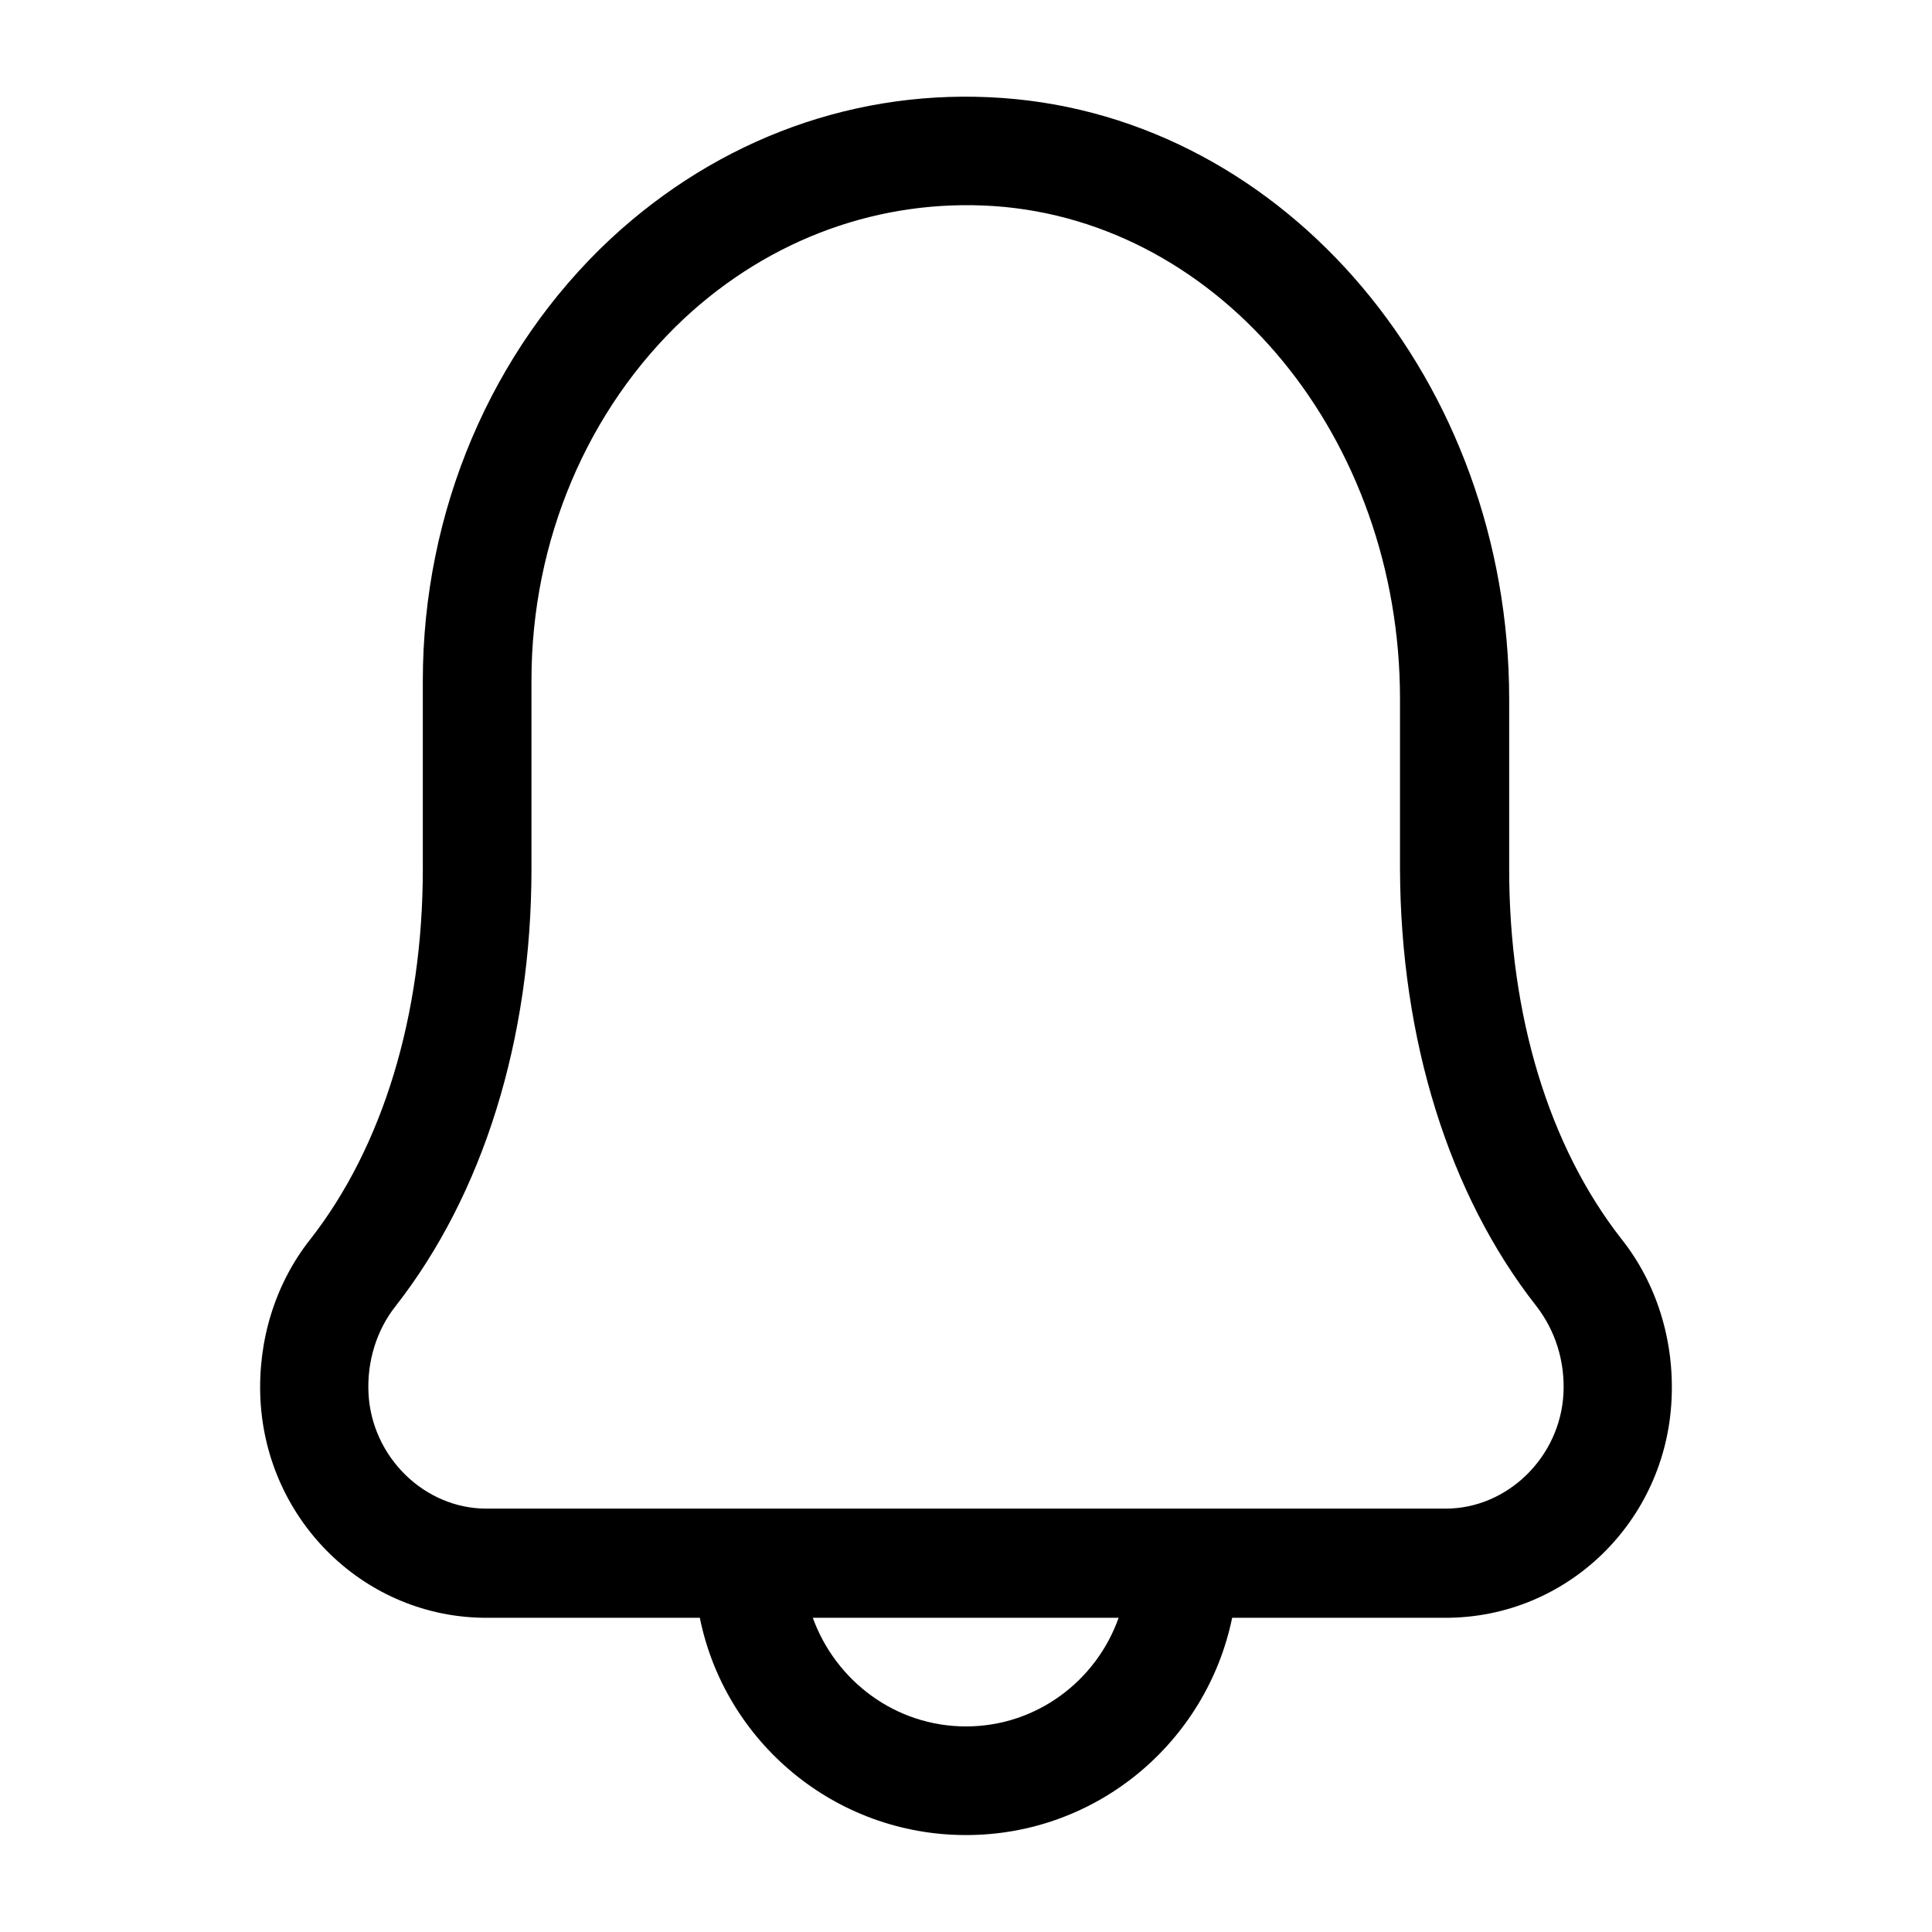
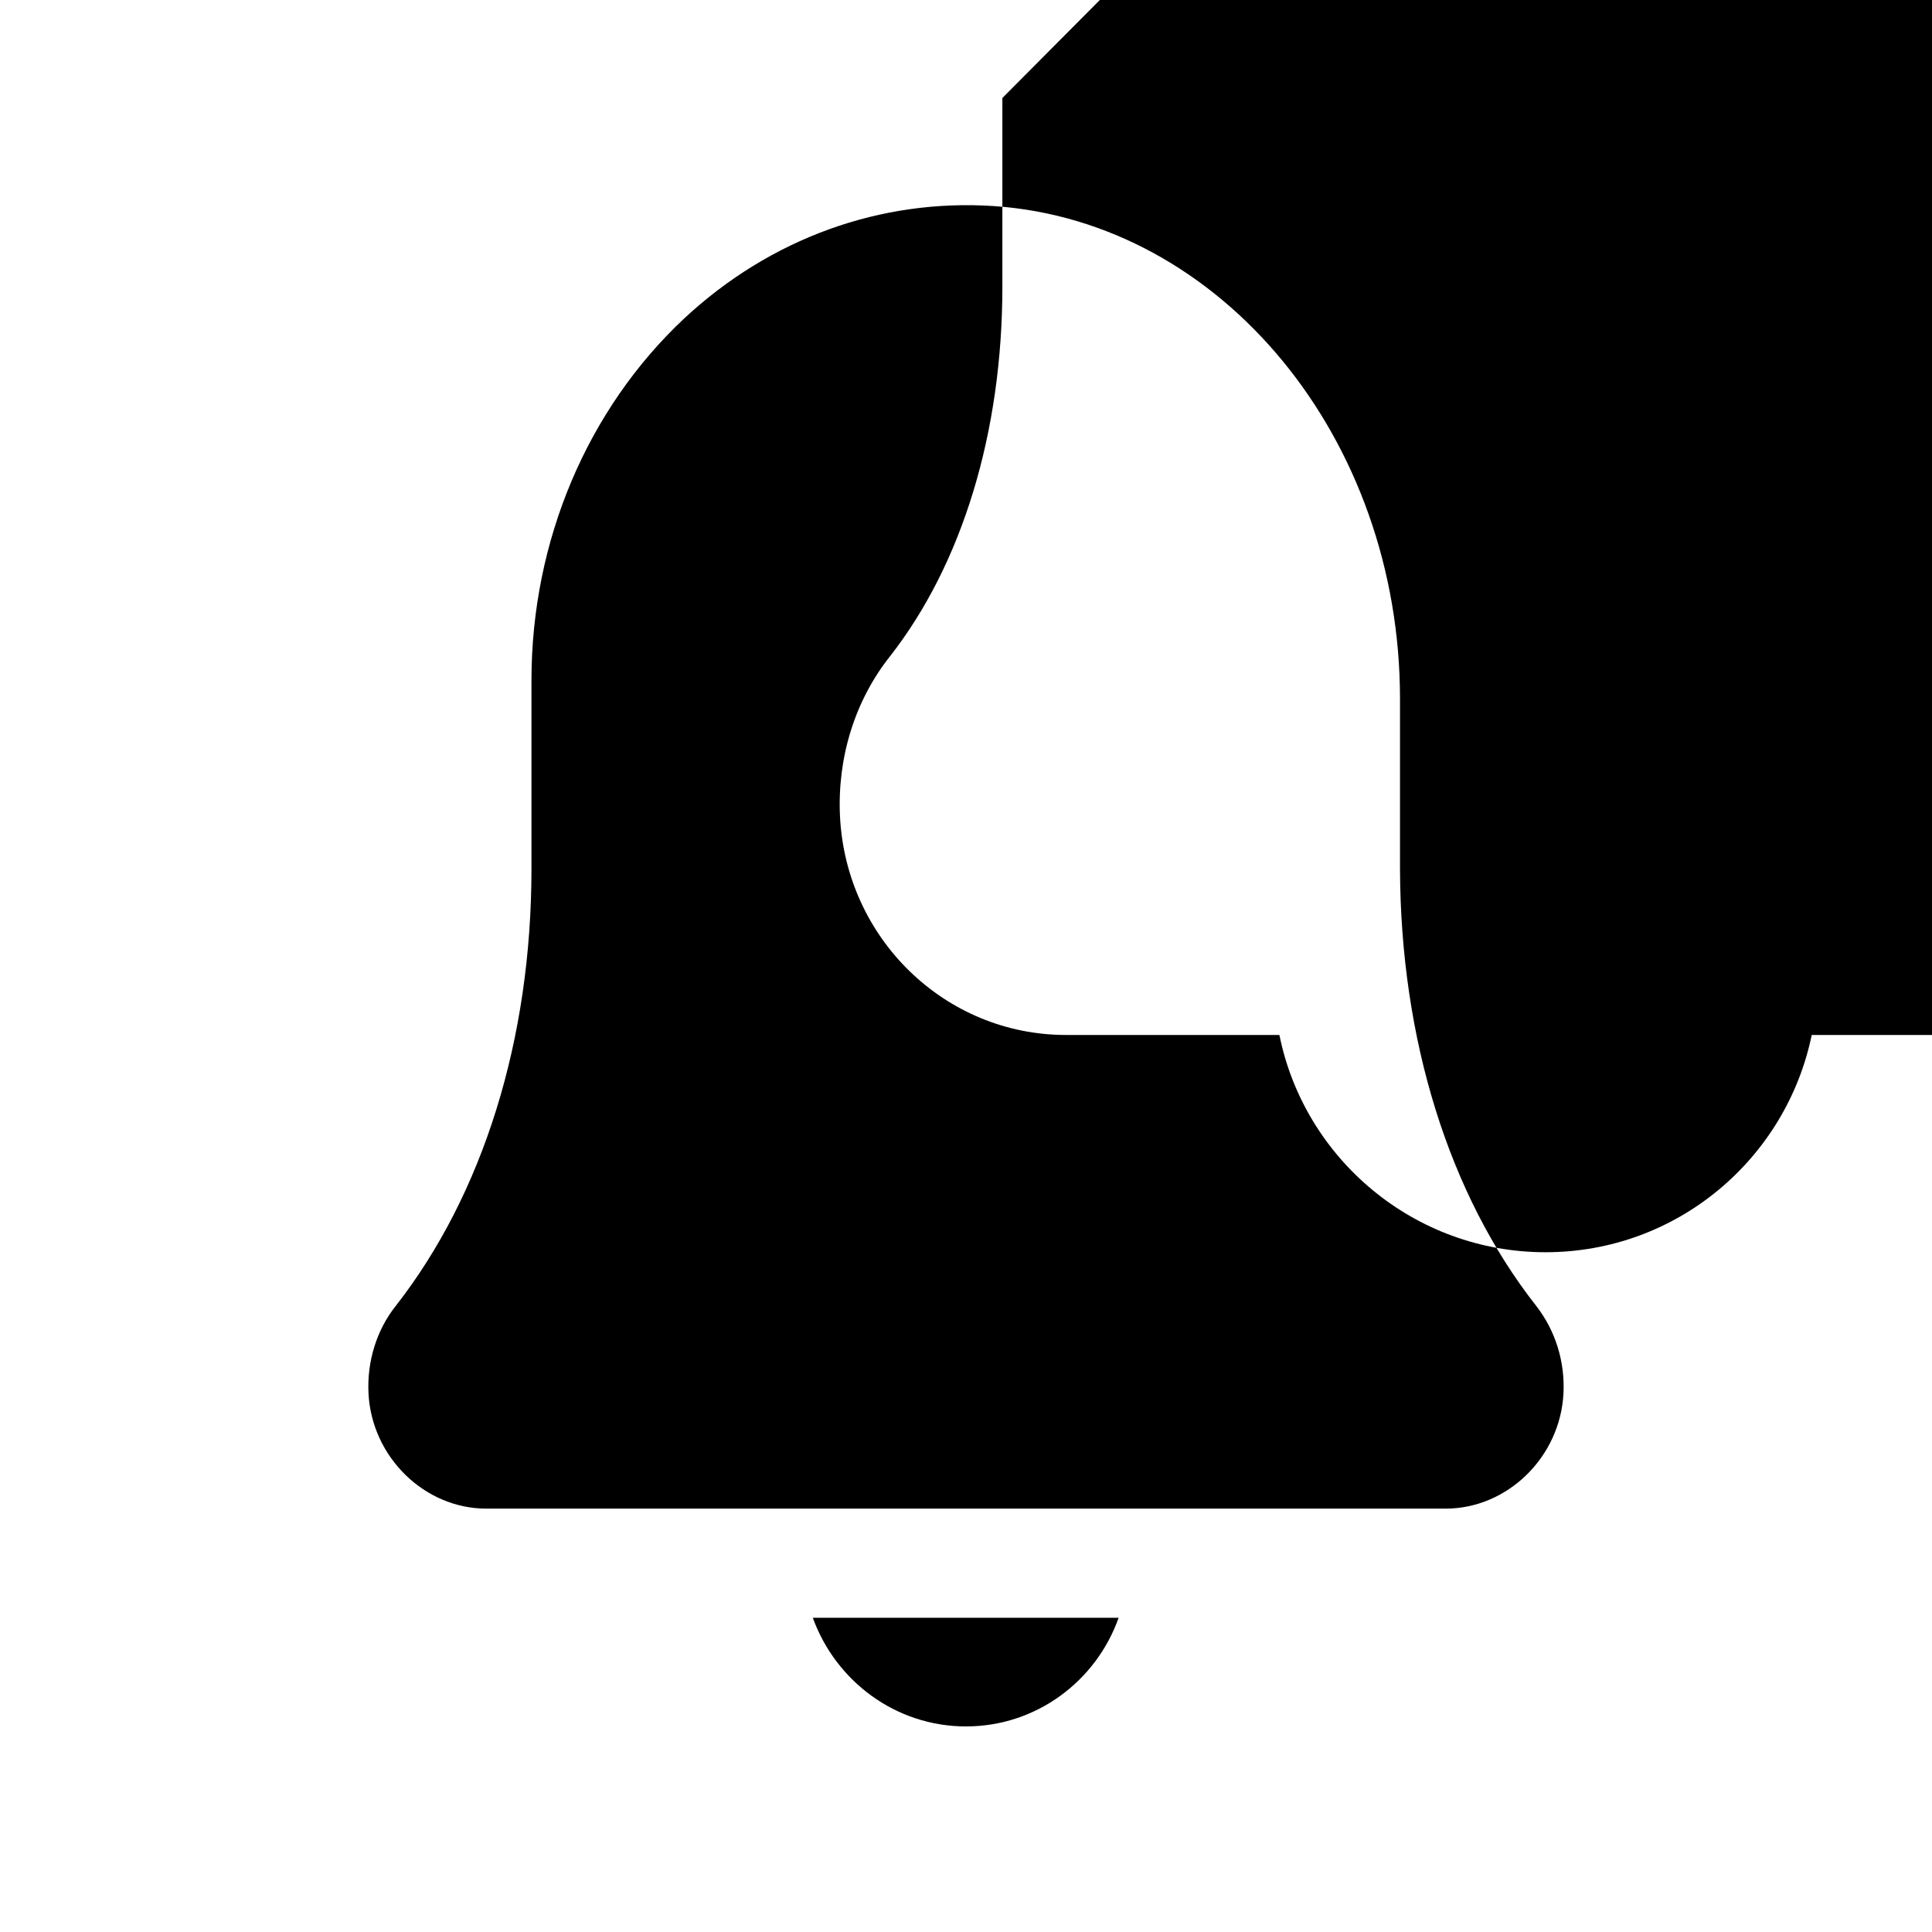
<svg xmlns="http://www.w3.org/2000/svg" fill="#000000" width="800px" height="800px" version="1.1" viewBox="144 144 512 512">
-   <path d="m409.64 169.97c-38.289-2.734-75.141 10.652-103.93 37.426-31.523 29.508-49.66 72.117-49.66 117.03v49.949c0 38.723-10.652 73.555-29.797 98.027-9.355 11.805-13.961 26.918-13.242 42.32 1.582 32.531 27.926 58.012 59.883 58.012h56.57c6.621 32.82 35.699 57.578 70.535 57.578 34.836 0 63.77-24.758 70.535-57.578h56.57c32.102 0 58.441-25.477 59.883-58.012 0.719-15.402-3.887-30.516-13.242-42.32-19.289-24.613-29.797-59.305-29.797-98.027v-45.055c-0.008-84.062-59.027-154.02-134.31-159.35zm-9.645 431.55c-18.715 0-34.547-12.09-40.594-28.789h81.043c-5.902 16.695-21.738 28.789-40.449 28.789zm151.14-111.41c5.039 6.477 7.629 14.684 7.199 23.176-0.863 16.84-14.828 30.516-31.234 30.516h-254.21c-16.41 0-30.371-13.676-31.234-30.516-0.434-8.492 2.16-16.84 7.199-23.176 23.176-29.652 35.988-70.676 35.988-115.88v-49.949c0-36.992 14.828-71.828 40.449-95.867 22.887-21.305 52.109-31.812 82.191-29.797 60.312 4.176 107.53 61.609 107.53 130.56v45.055c0.141 45.195 12.949 86.363 36.125 115.88z" />
+   <path d="m409.64 169.97v49.949c0 38.723-10.652 73.555-29.797 98.027-9.355 11.805-13.961 26.918-13.242 42.32 1.582 32.531 27.926 58.012 59.883 58.012h56.57c6.621 32.82 35.699 57.578 70.535 57.578 34.836 0 63.77-24.758 70.535-57.578h56.57c32.102 0 58.441-25.477 59.883-58.012 0.719-15.402-3.887-30.516-13.242-42.32-19.289-24.613-29.797-59.305-29.797-98.027v-45.055c-0.008-84.062-59.027-154.02-134.31-159.35zm-9.645 431.55c-18.715 0-34.547-12.09-40.594-28.789h81.043c-5.902 16.695-21.738 28.789-40.449 28.789zm151.14-111.41c5.039 6.477 7.629 14.684 7.199 23.176-0.863 16.84-14.828 30.516-31.234 30.516h-254.21c-16.41 0-30.371-13.676-31.234-30.516-0.434-8.492 2.16-16.84 7.199-23.176 23.176-29.652 35.988-70.676 35.988-115.88v-49.949c0-36.992 14.828-71.828 40.449-95.867 22.887-21.305 52.109-31.812 82.191-29.797 60.312 4.176 107.53 61.609 107.53 130.56v45.055c0.141 45.195 12.949 86.363 36.125 115.88z" />
</svg>